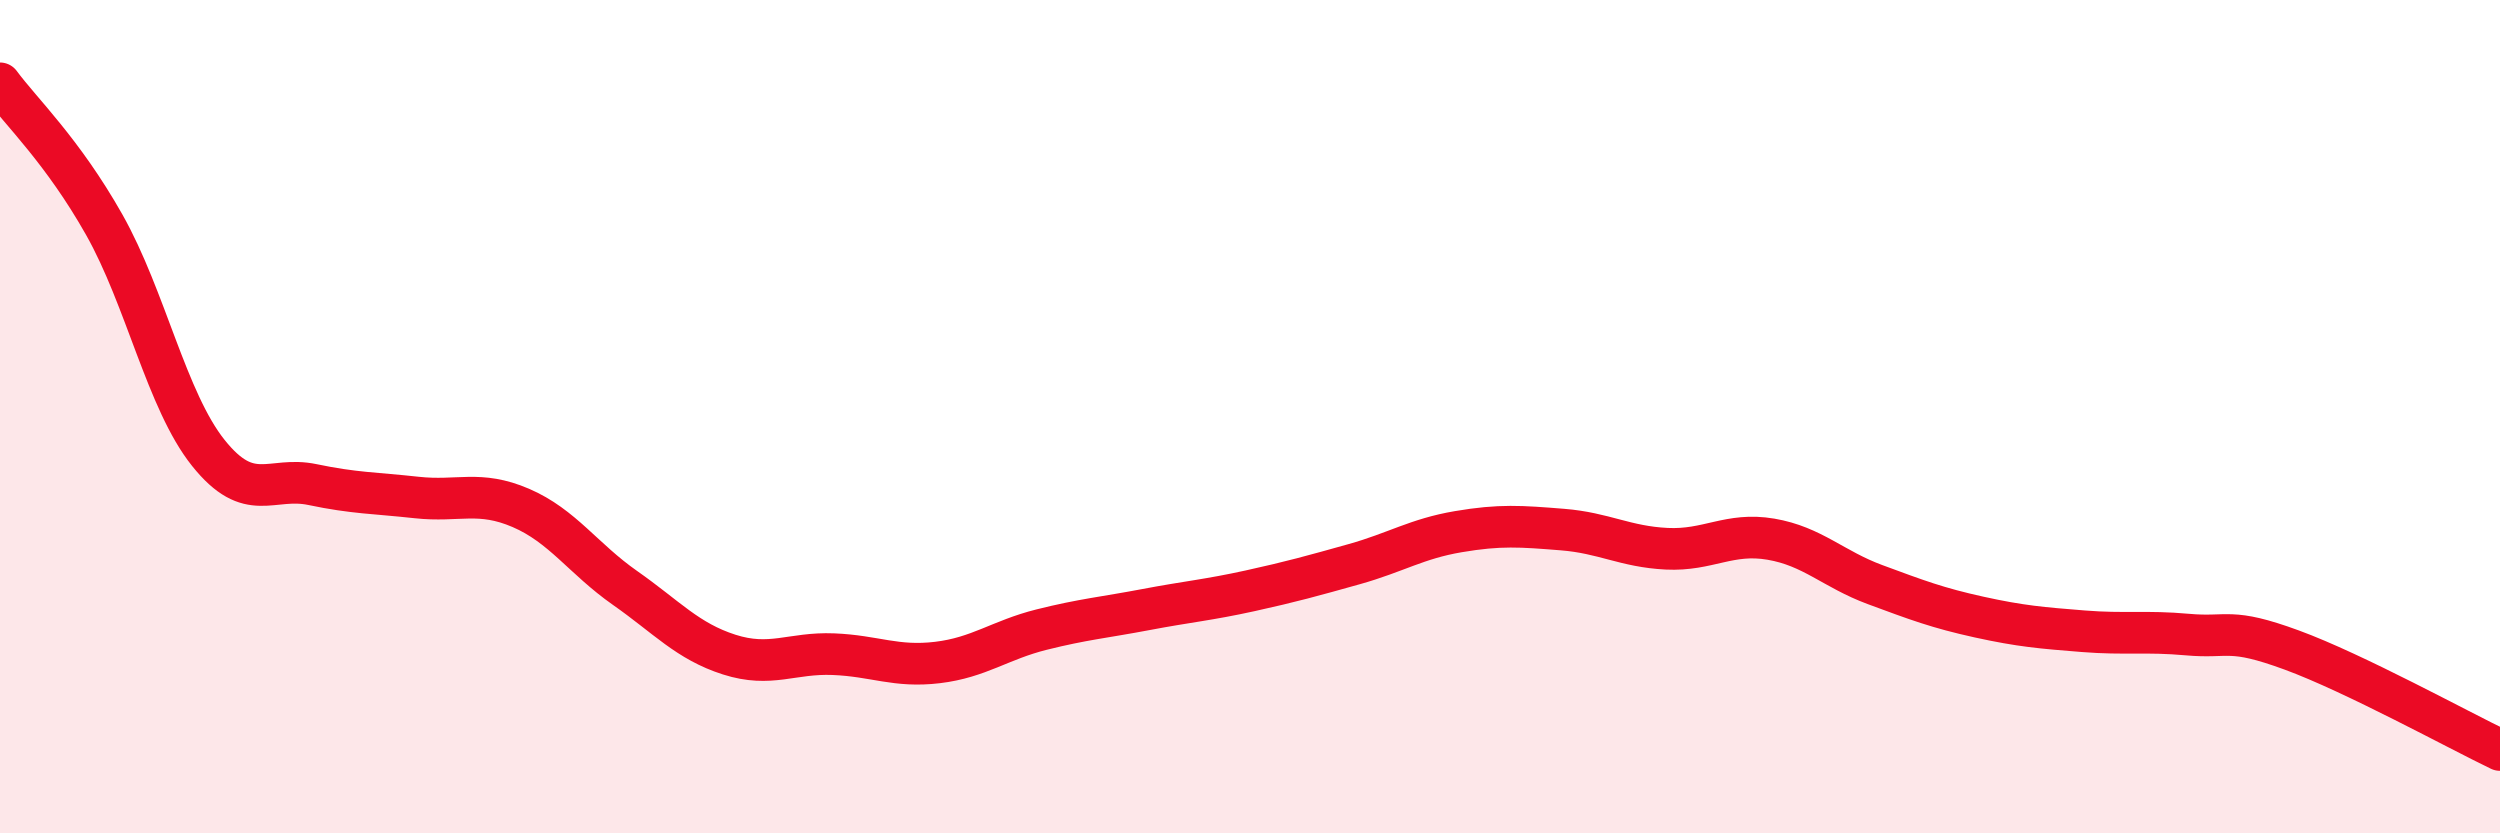
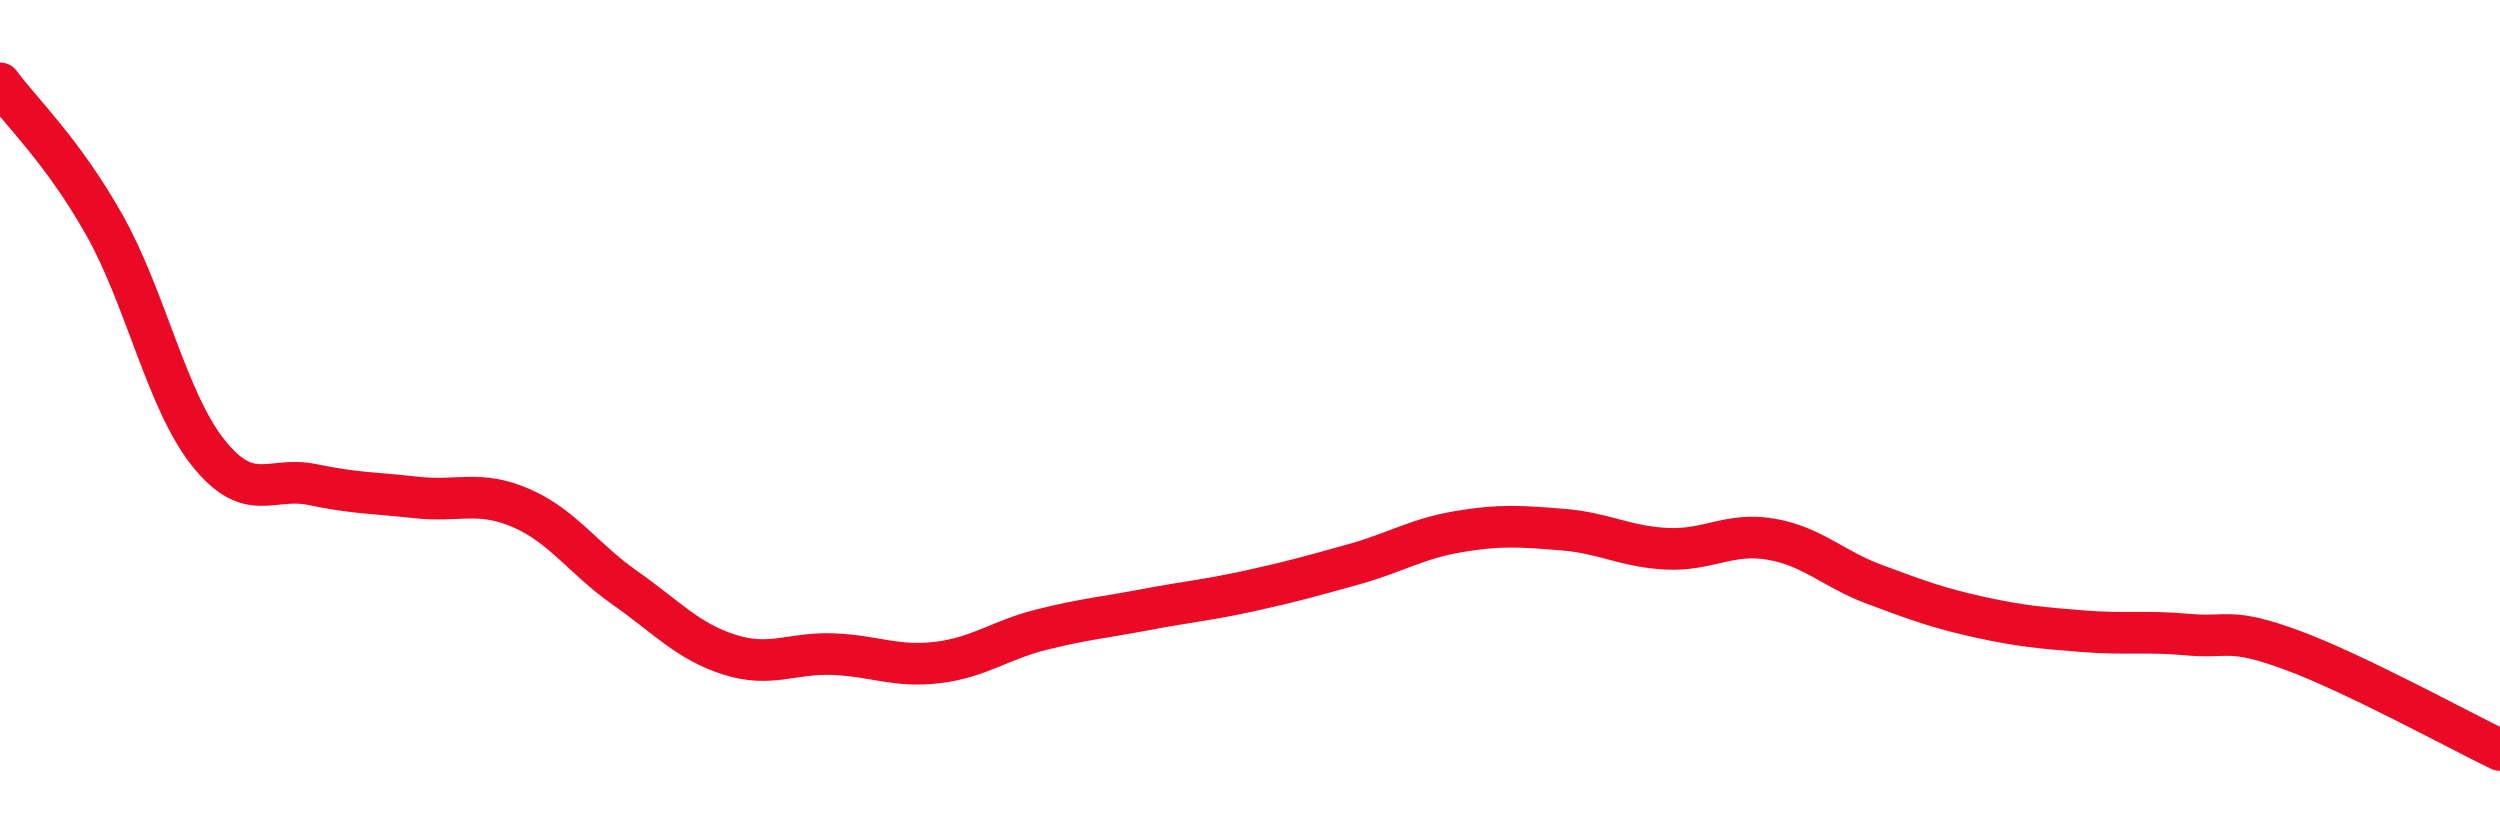
<svg xmlns="http://www.w3.org/2000/svg" width="60" height="20" viewBox="0 0 60 20">
-   <path d="M 0,2 C 0.5,2.68 1.5,3.62 2.5,5.39 C 3.5,7.16 4,9.62 5,10.87 C 6,12.12 6.5,11.42 7.5,11.63 C 8.5,11.84 9,11.83 10,11.94 C 11,12.05 11.5,11.76 12.5,12.19 C 13.5,12.62 14,13.41 15,14.11 C 16,14.81 16.5,15.39 17.5,15.71 C 18.5,16.03 19,15.66 20,15.7 C 21,15.74 21.5,16.02 22.5,15.9 C 23.5,15.78 24,15.36 25,15.11 C 26,14.86 26.5,14.82 27.5,14.63 C 28.5,14.44 29,14.4 30,14.18 C 31,13.96 31.5,13.82 32.5,13.54 C 33.5,13.26 34,12.93 35,12.76 C 36,12.59 36.5,12.63 37.5,12.71 C 38.5,12.79 39,13.12 40,13.17 C 41,13.22 41.5,12.77 42.5,12.94 C 43.5,13.11 44,13.66 45,14.03 C 46,14.4 46.5,14.59 47.5,14.81 C 48.5,15.03 49,15.07 50,15.15 C 51,15.23 51.5,15.14 52.5,15.23 C 53.5,15.32 53.5,15.05 55,15.6 C 56.5,16.15 59,17.52 60,18L60 20L0 20Z" fill="#EB0A25" opacity="0.1" stroke-linecap="round" stroke-linejoin="round" />
  <path d="M 0,2 C 0.5,2.68 1.5,3.62 2.5,5.39 C 3.5,7.16 4,9.62 5,10.87 C 6,12.12 6.5,11.42 7.5,11.63 C 8.5,11.84 9,11.83 10,11.94 C 11,12.05 11.5,11.76 12.5,12.19 C 13.5,12.62 14,13.41 15,14.11 C 16,14.81 16.5,15.39 17.5,15.71 C 18.5,16.03 19,15.66 20,15.7 C 21,15.74 21.5,16.02 22.5,15.9 C 23.5,15.78 24,15.36 25,15.11 C 26,14.86 26.5,14.82 27.5,14.63 C 28.5,14.44 29,14.4 30,14.18 C 31,13.96 31.5,13.82 32.5,13.54 C 33.5,13.26 34,12.93 35,12.76 C 36,12.59 36.5,12.63 37.5,12.71 C 38.5,12.79 39,13.12 40,13.17 C 41,13.22 41.5,12.77 42.5,12.94 C 43.5,13.11 44,13.66 45,14.03 C 46,14.4 46.5,14.59 47.5,14.81 C 48.5,15.03 49,15.07 50,15.15 C 51,15.23 51.5,15.14 52.5,15.23 C 53.5,15.32 53.5,15.05 55,15.6 C 56.5,16.15 59,17.52 60,18" stroke="#EB0A25" stroke-width="1" fill="none" stroke-linecap="round" stroke-linejoin="round" />
</svg>